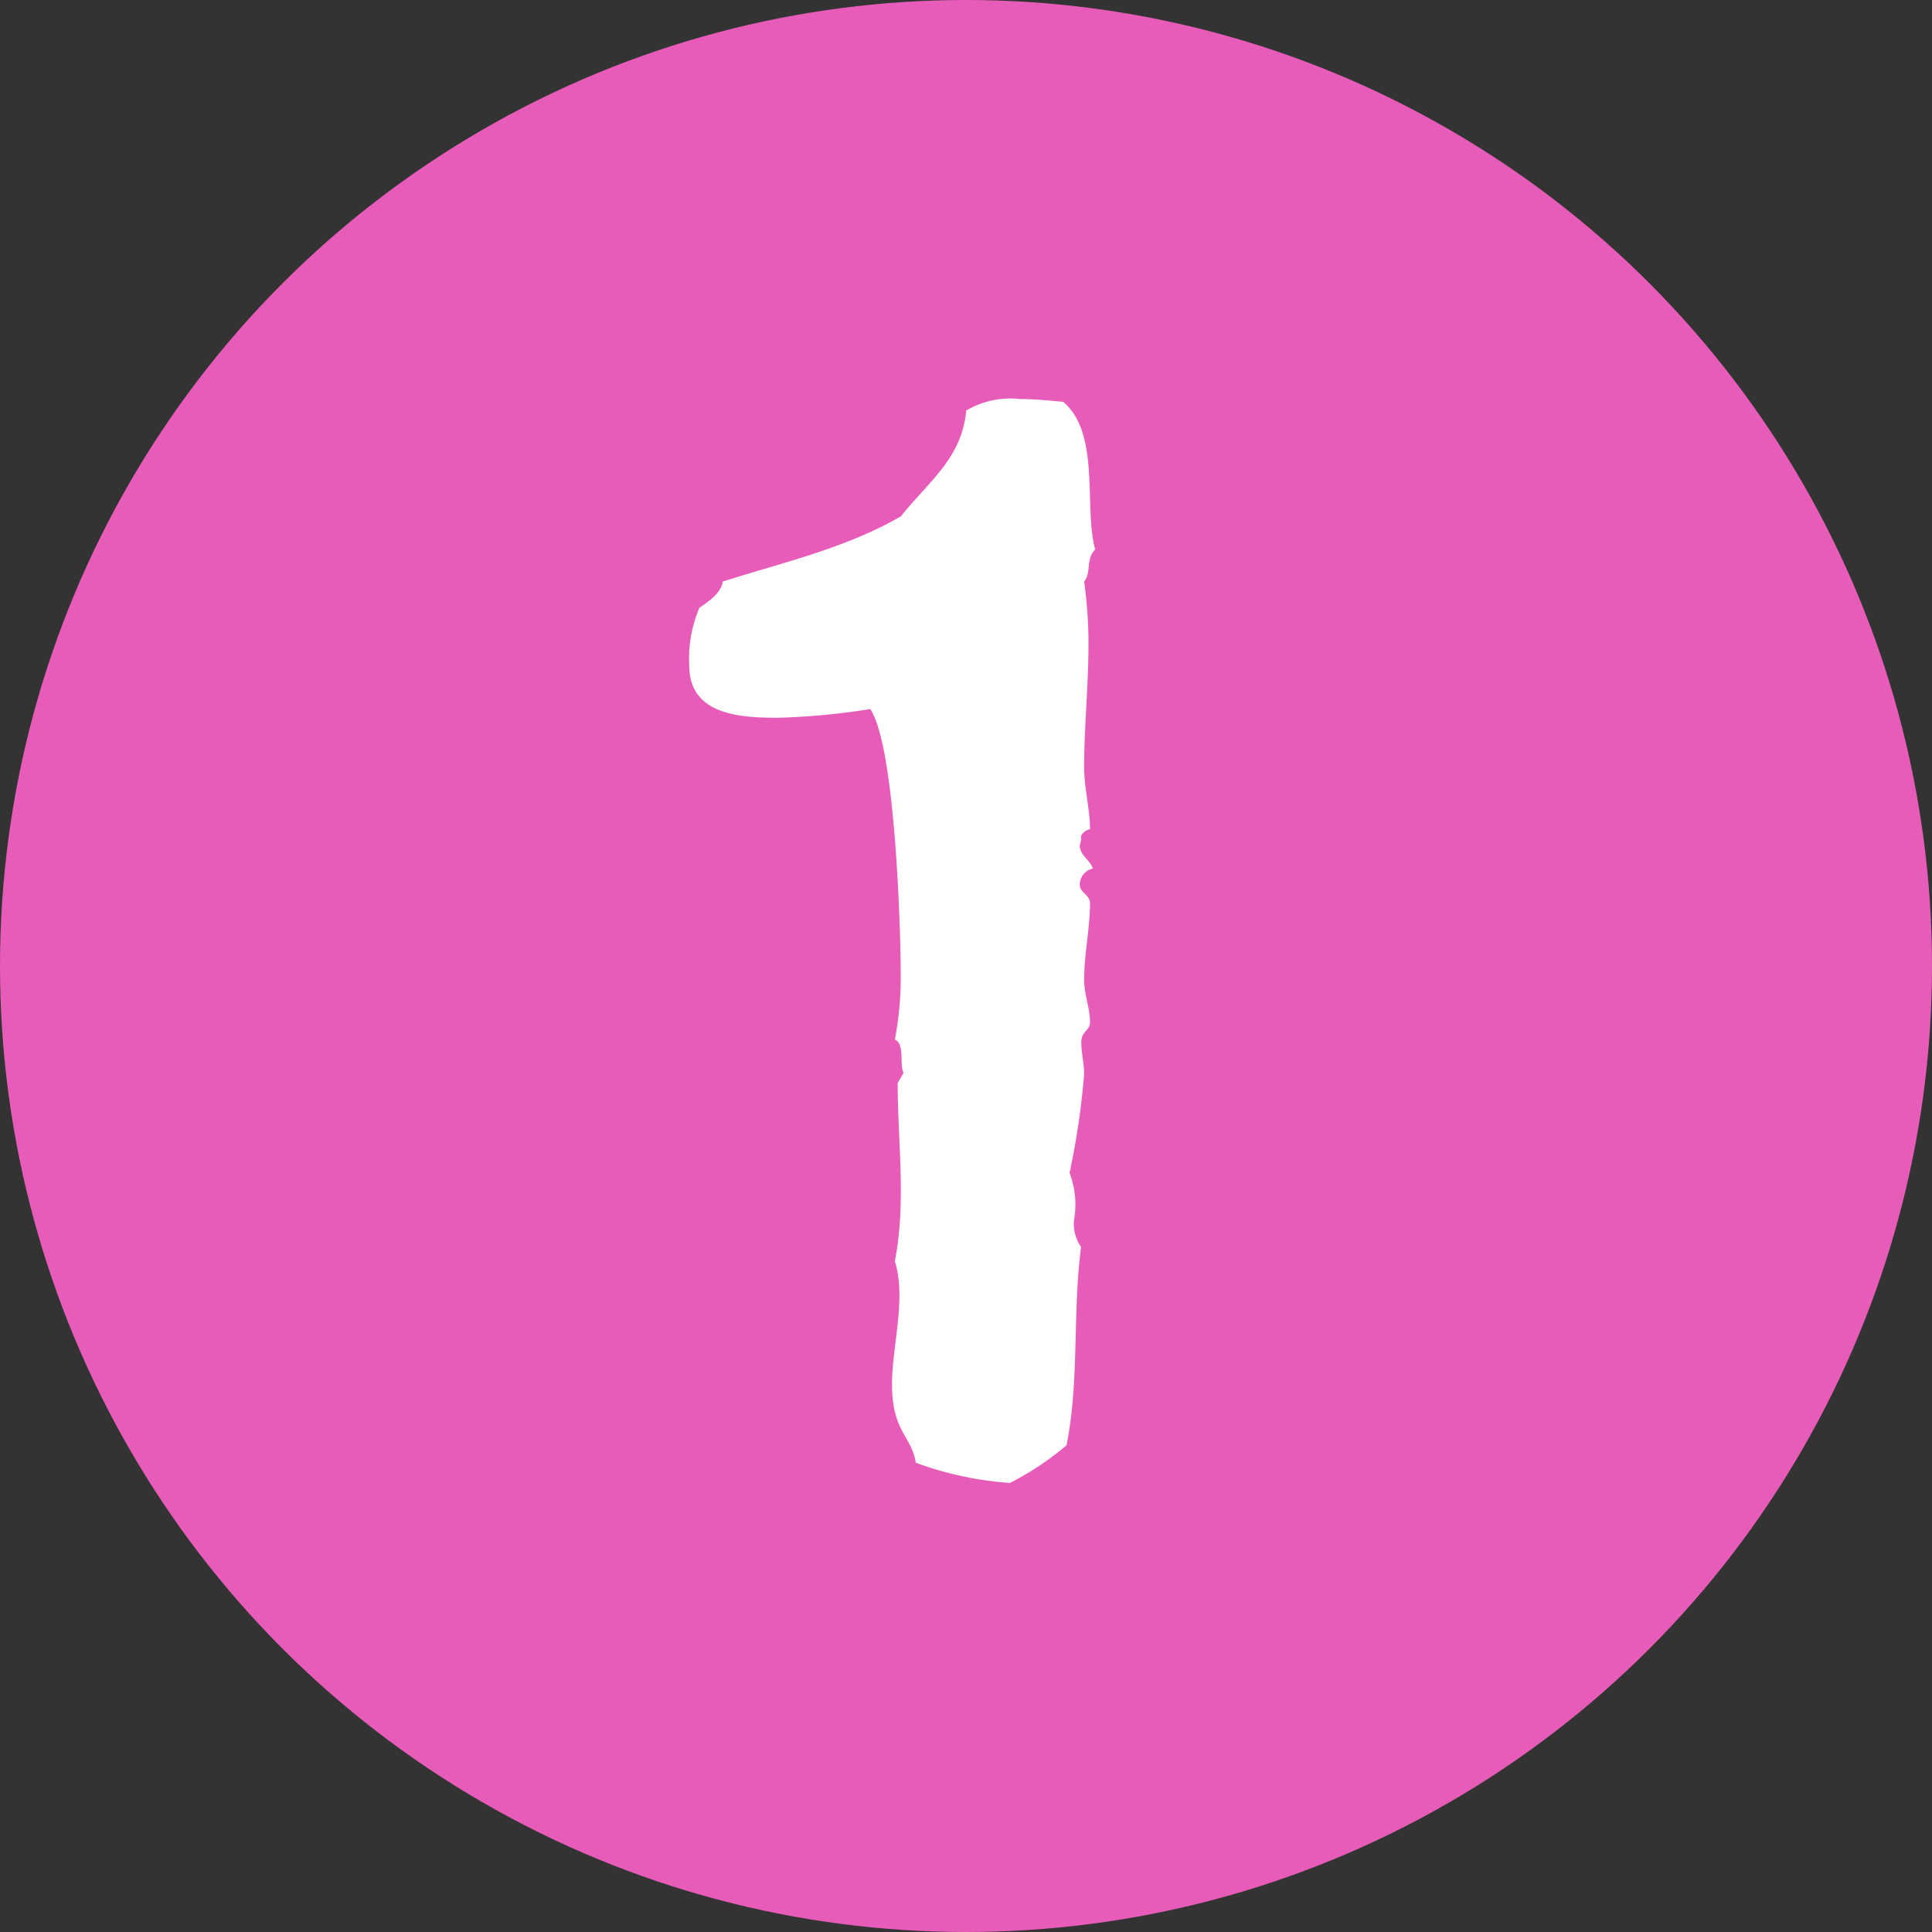
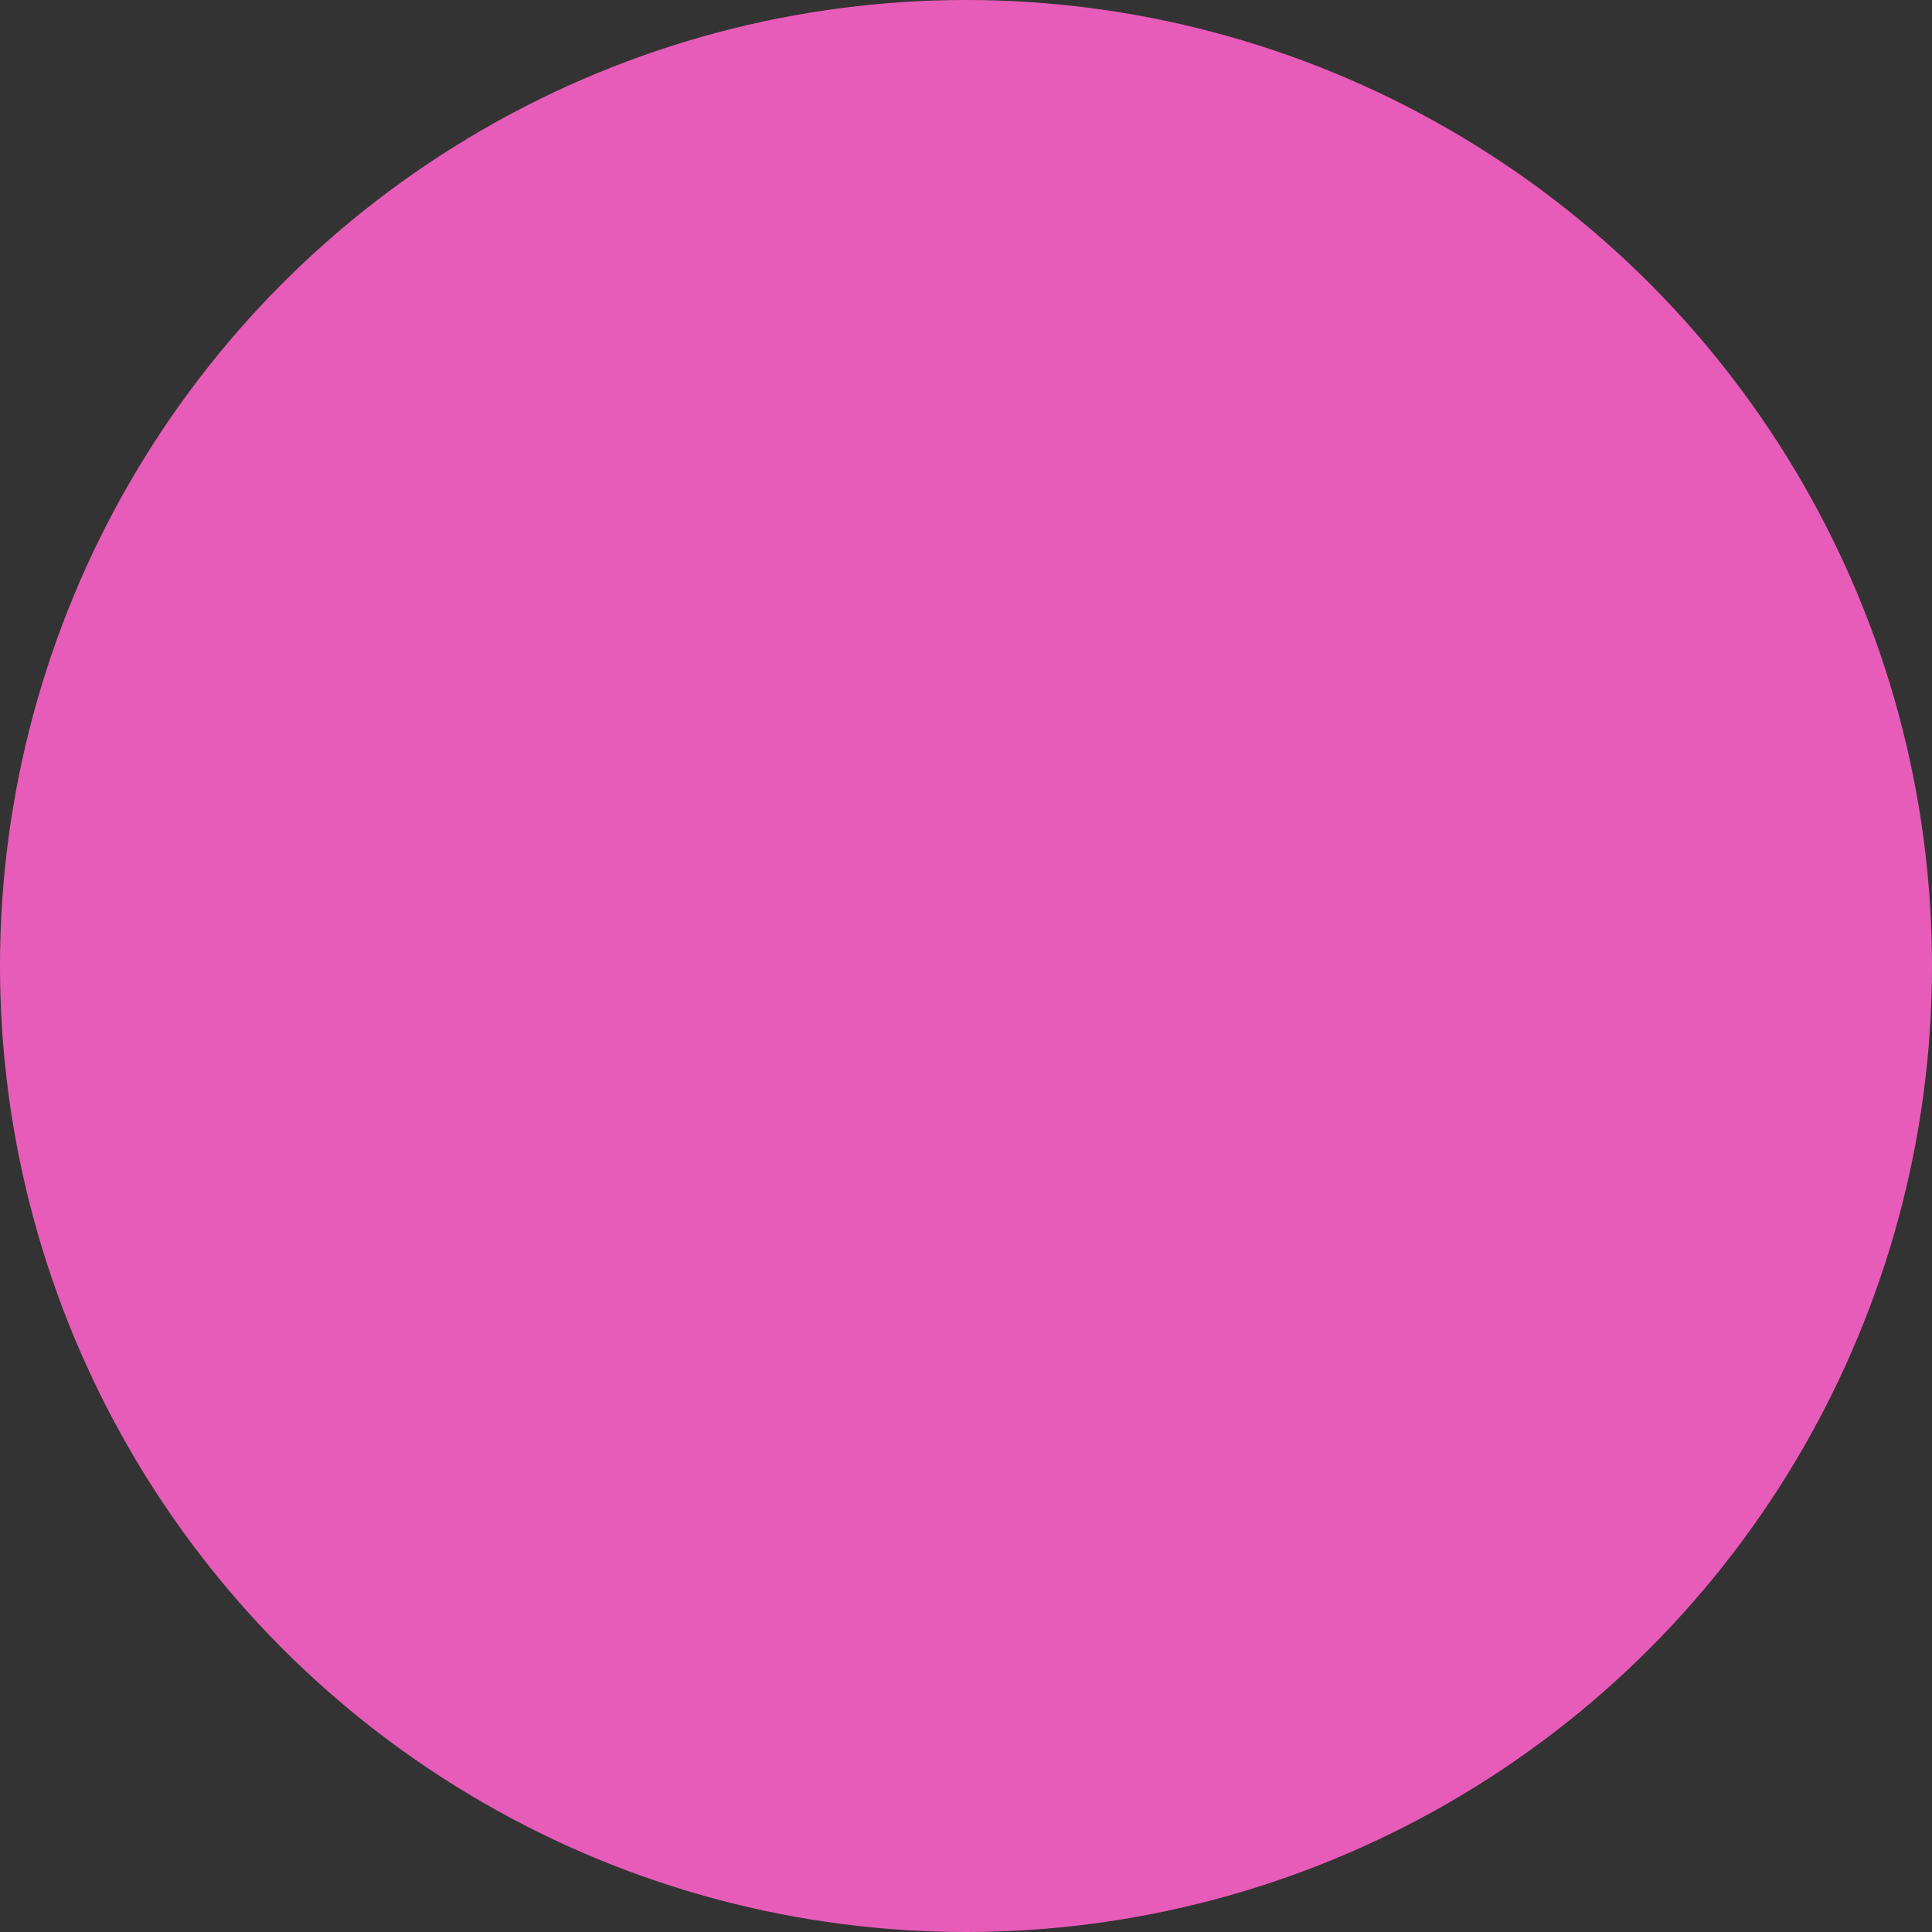
<svg xmlns="http://www.w3.org/2000/svg" viewBox="0 0 88.8 88.8">
  <rect x="0" y="0" width="88.8" height="88.8" fill="#333333" stroke="none" />
  <defs>
    <style>.cls-1{fill:#e85cb9;}.cls-2{fill:#fff;}</style>
  </defs>
  <title>t_point1</title>
  <g id="レイヤー_2" data-name="レイヤー 2">
    <g id="栂_美木多_アイコン_185_" data-name="栂・美木多_アイコン_185%">
      <circle class="cls-1" cx="44.4" cy="44.4" r="44.4" />
-       <path class="cls-2" d="M49.83,26.73a20.69,20.69,0,0,1,.2,2.86c0,1.93-.2,3.8-.2,5.66,0,1,.27,1.93.27,2.86-.27.07-.47.27-.4.47l-.07.27c0,.47.47.67.6,1.07a.76.76,0,0,0-.6.73c0,.4.47.47.47.87,0,1.13-.27,2.33-.27,3.53,0,.67.27,1.27.27,1.93,0,.4-.4.4-.4.93s.13.93.13,1.47a35.39,35.39,0,0,1-.67,4.53,4.1,4.1,0,0,1,.2,2.2,1.82,1.82,0,0,0,.33,1.2c-.4,3.06-.07,6.13-.67,9.12a13.57,13.57,0,0,1-2.6,1.73,15.68,15.68,0,0,1-4.33-.93C41.91,66,41,65.83,41,63.63c0-1.8.67-3.93.13-5.66.53-2.73.13-5.46.13-8.19l.27-.47c-.2-.4.07-1.33-.4-1.53a15,15,0,0,0,.27-2.93c0-2.33-.27-10.59-1.4-12.26a31.75,31.75,0,0,1-4.26.4c-1.73,0-4.06-.13-4.06-2.4a5.93,5.93,0,0,1,.47-2.66c.4-.27,1-.67,1.07-1.2,2.73-.87,5.66-1.53,8.19-3,1.27-1.6,2.8-2.66,3-4.86a4,4,0,0,1,2.46-.53c.67,0,1.33.07,2,.13,1.73,1.47.93,4.86,1.47,6.79C49.9,25.66,50.17,26.33,49.83,26.73Z" />
    </g>
  </g>
</svg>